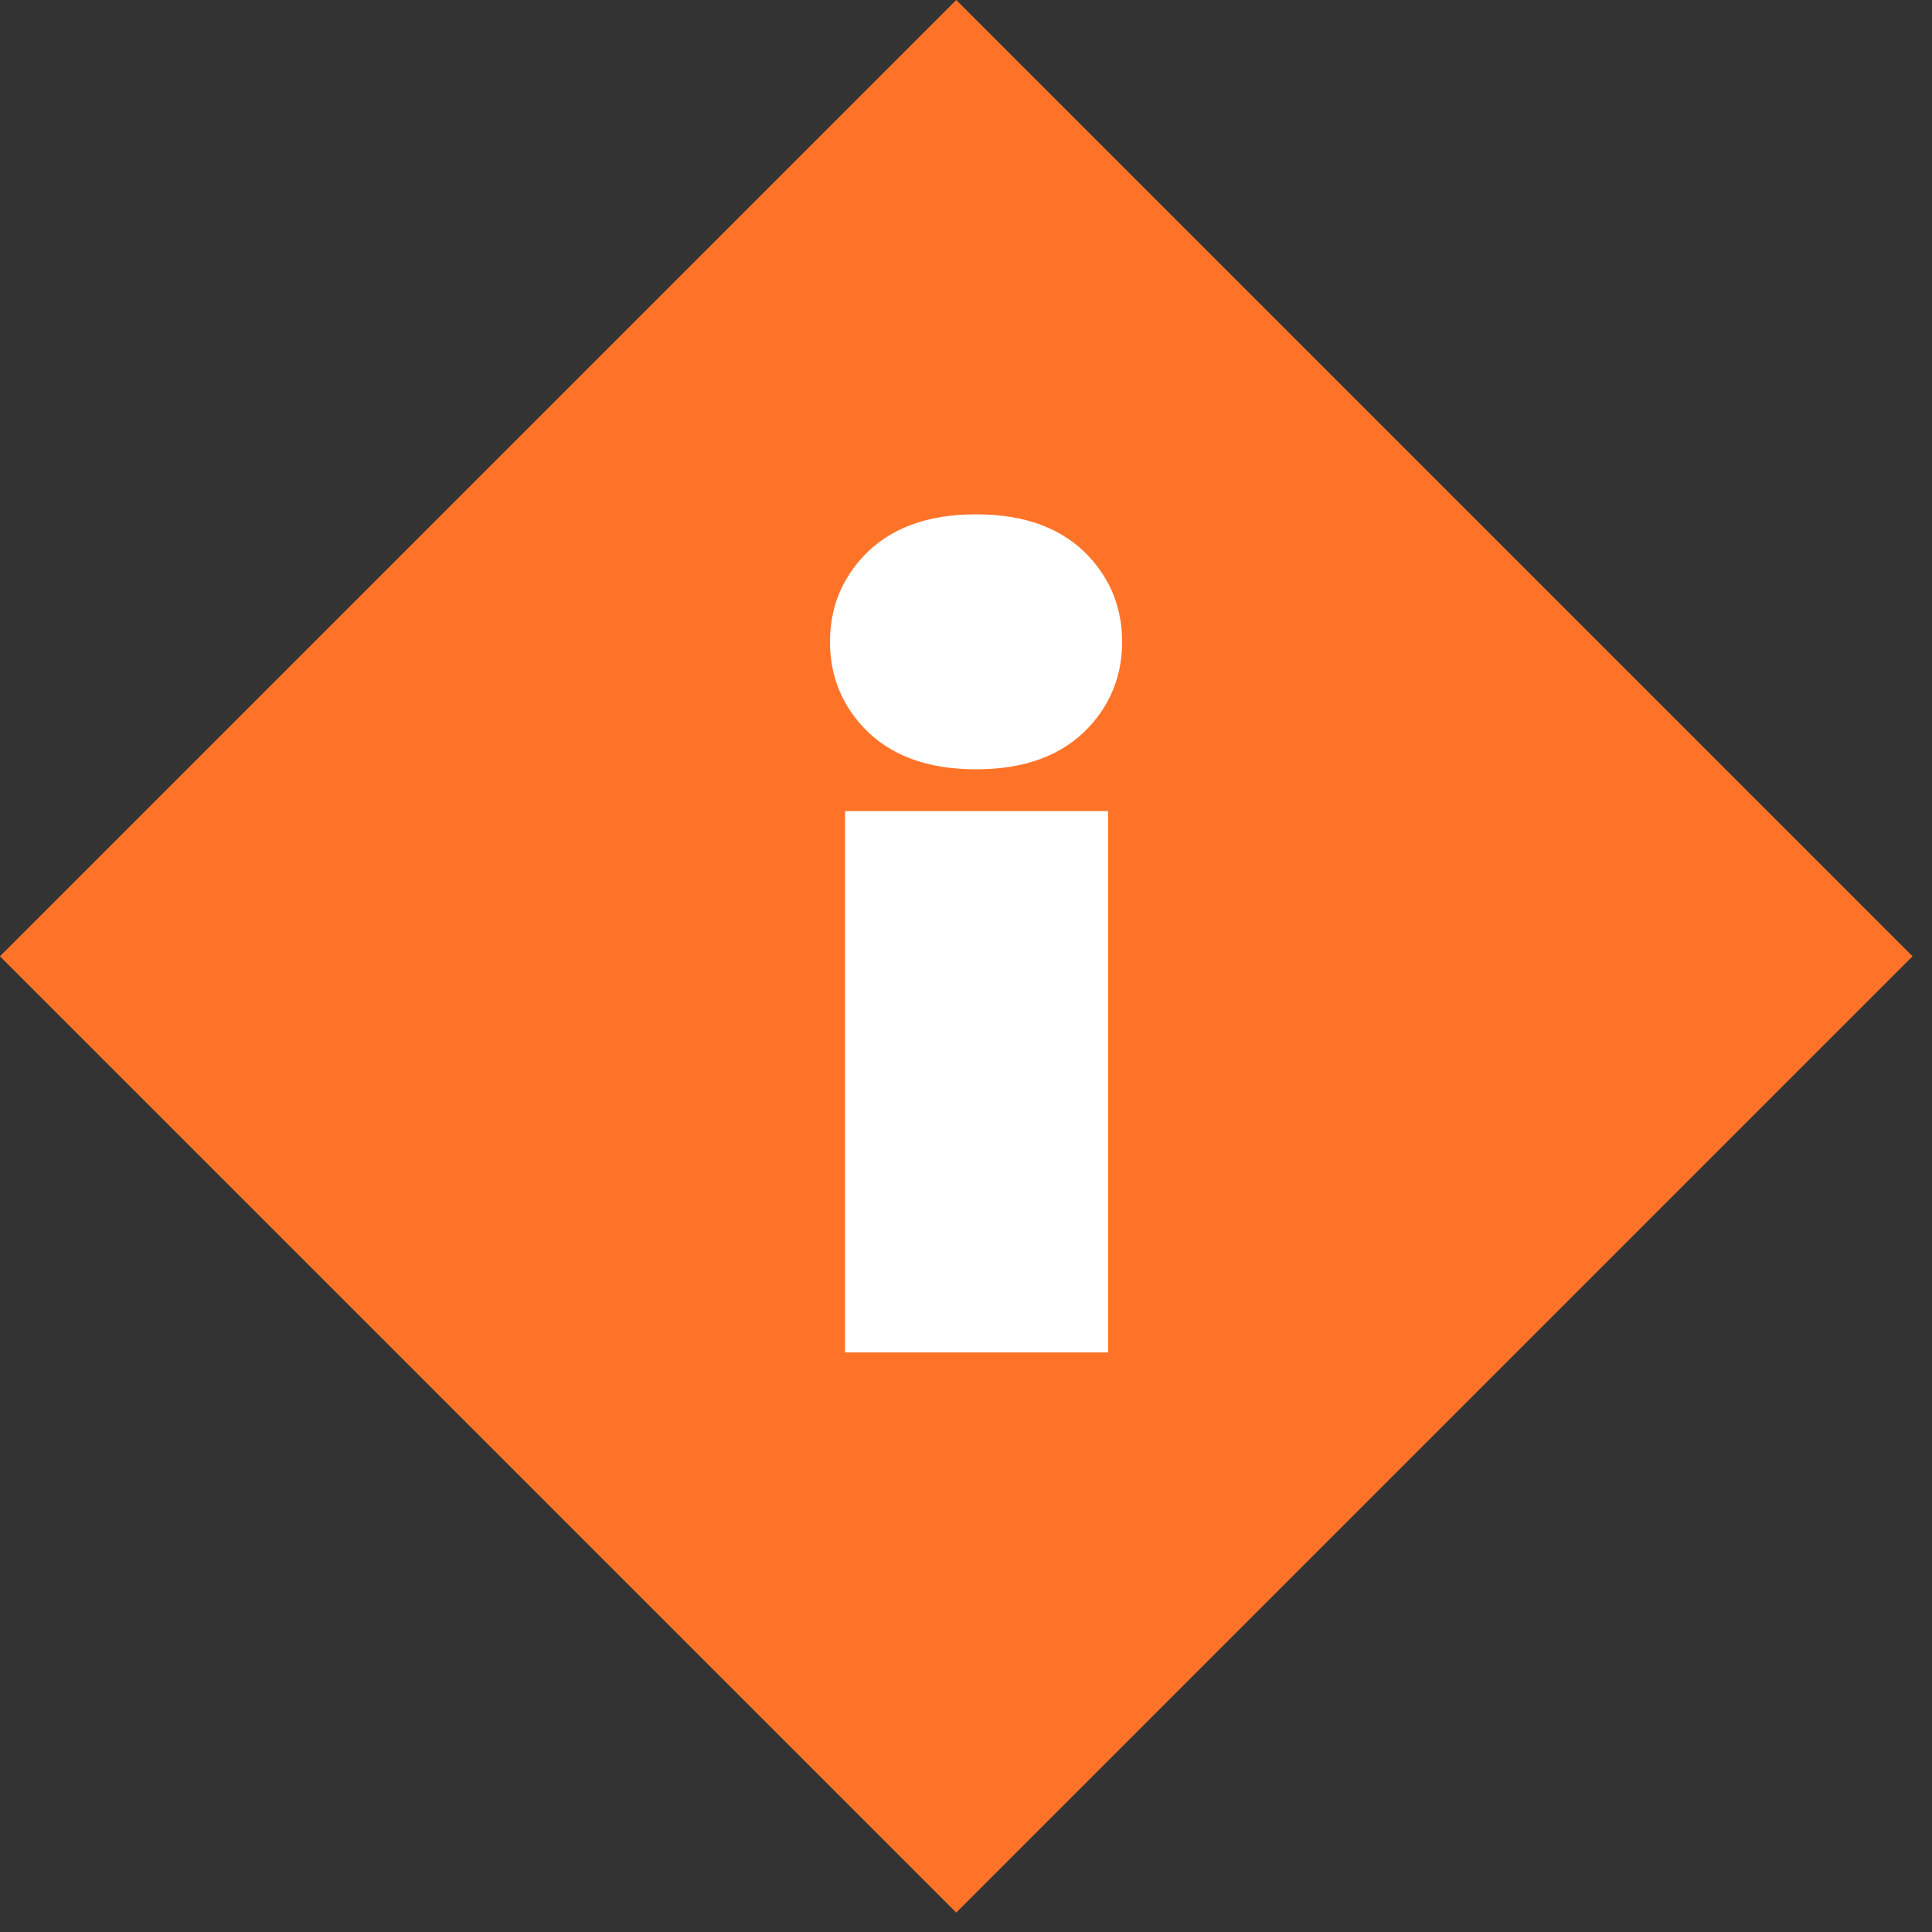
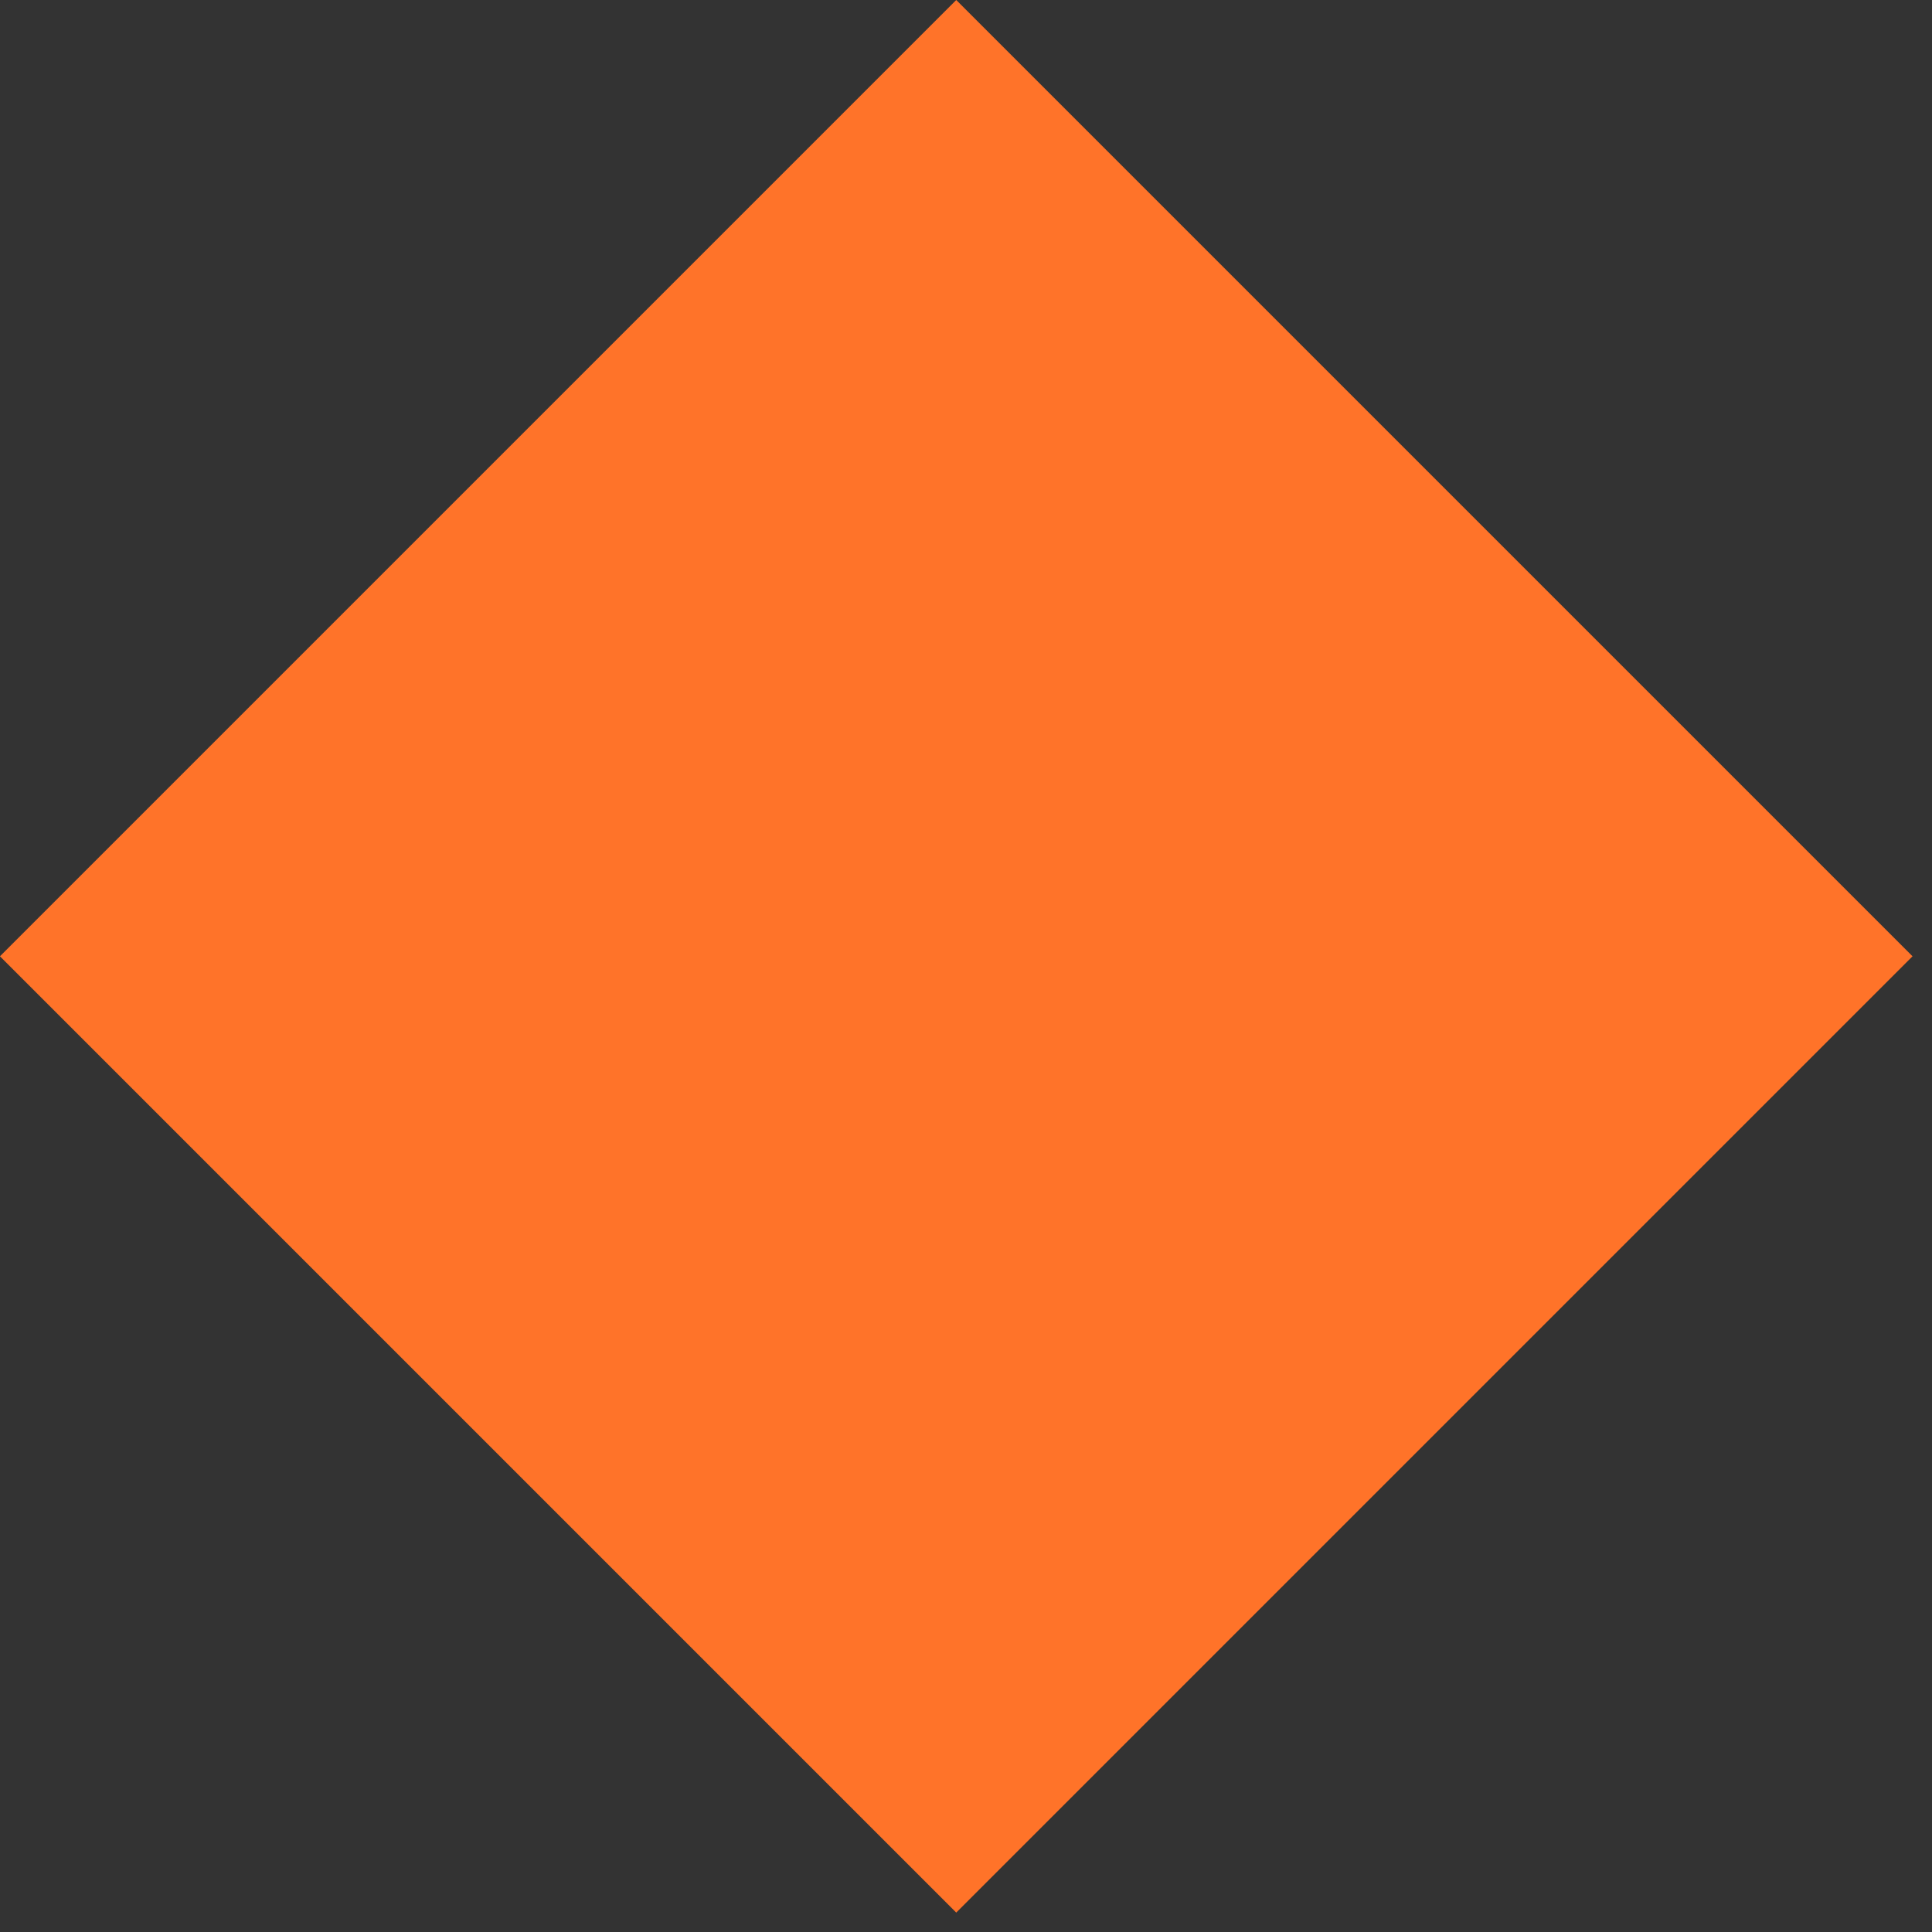
<svg xmlns="http://www.w3.org/2000/svg" width="20" height="20" viewBox="0 0 20 20" fill="none">
  <rect x="0" y="0" width="20" height="20" fill="#333333" stroke="none" />
  <rect x="9.899" width="14" height="14" transform="rotate(45 9.899 0)" fill="#FF7329" />
-   <path d="M11.472 14H8.748V8.396H11.472V14ZM11.268 5.756C11.5 6.004 11.616 6.3 11.616 6.644C11.616 6.988 11.5 7.284 11.268 7.532C10.996 7.82 10.608 7.964 10.104 7.964C9.6 7.964 9.212 7.82 8.94 7.532C8.708 7.284 8.592 6.988 8.592 6.644C8.592 6.3 8.708 6.004 8.94 5.756C9.212 5.468 9.6 5.324 10.104 5.324C10.608 5.324 10.996 5.468 11.268 5.756Z" fill="white" />
</svg>